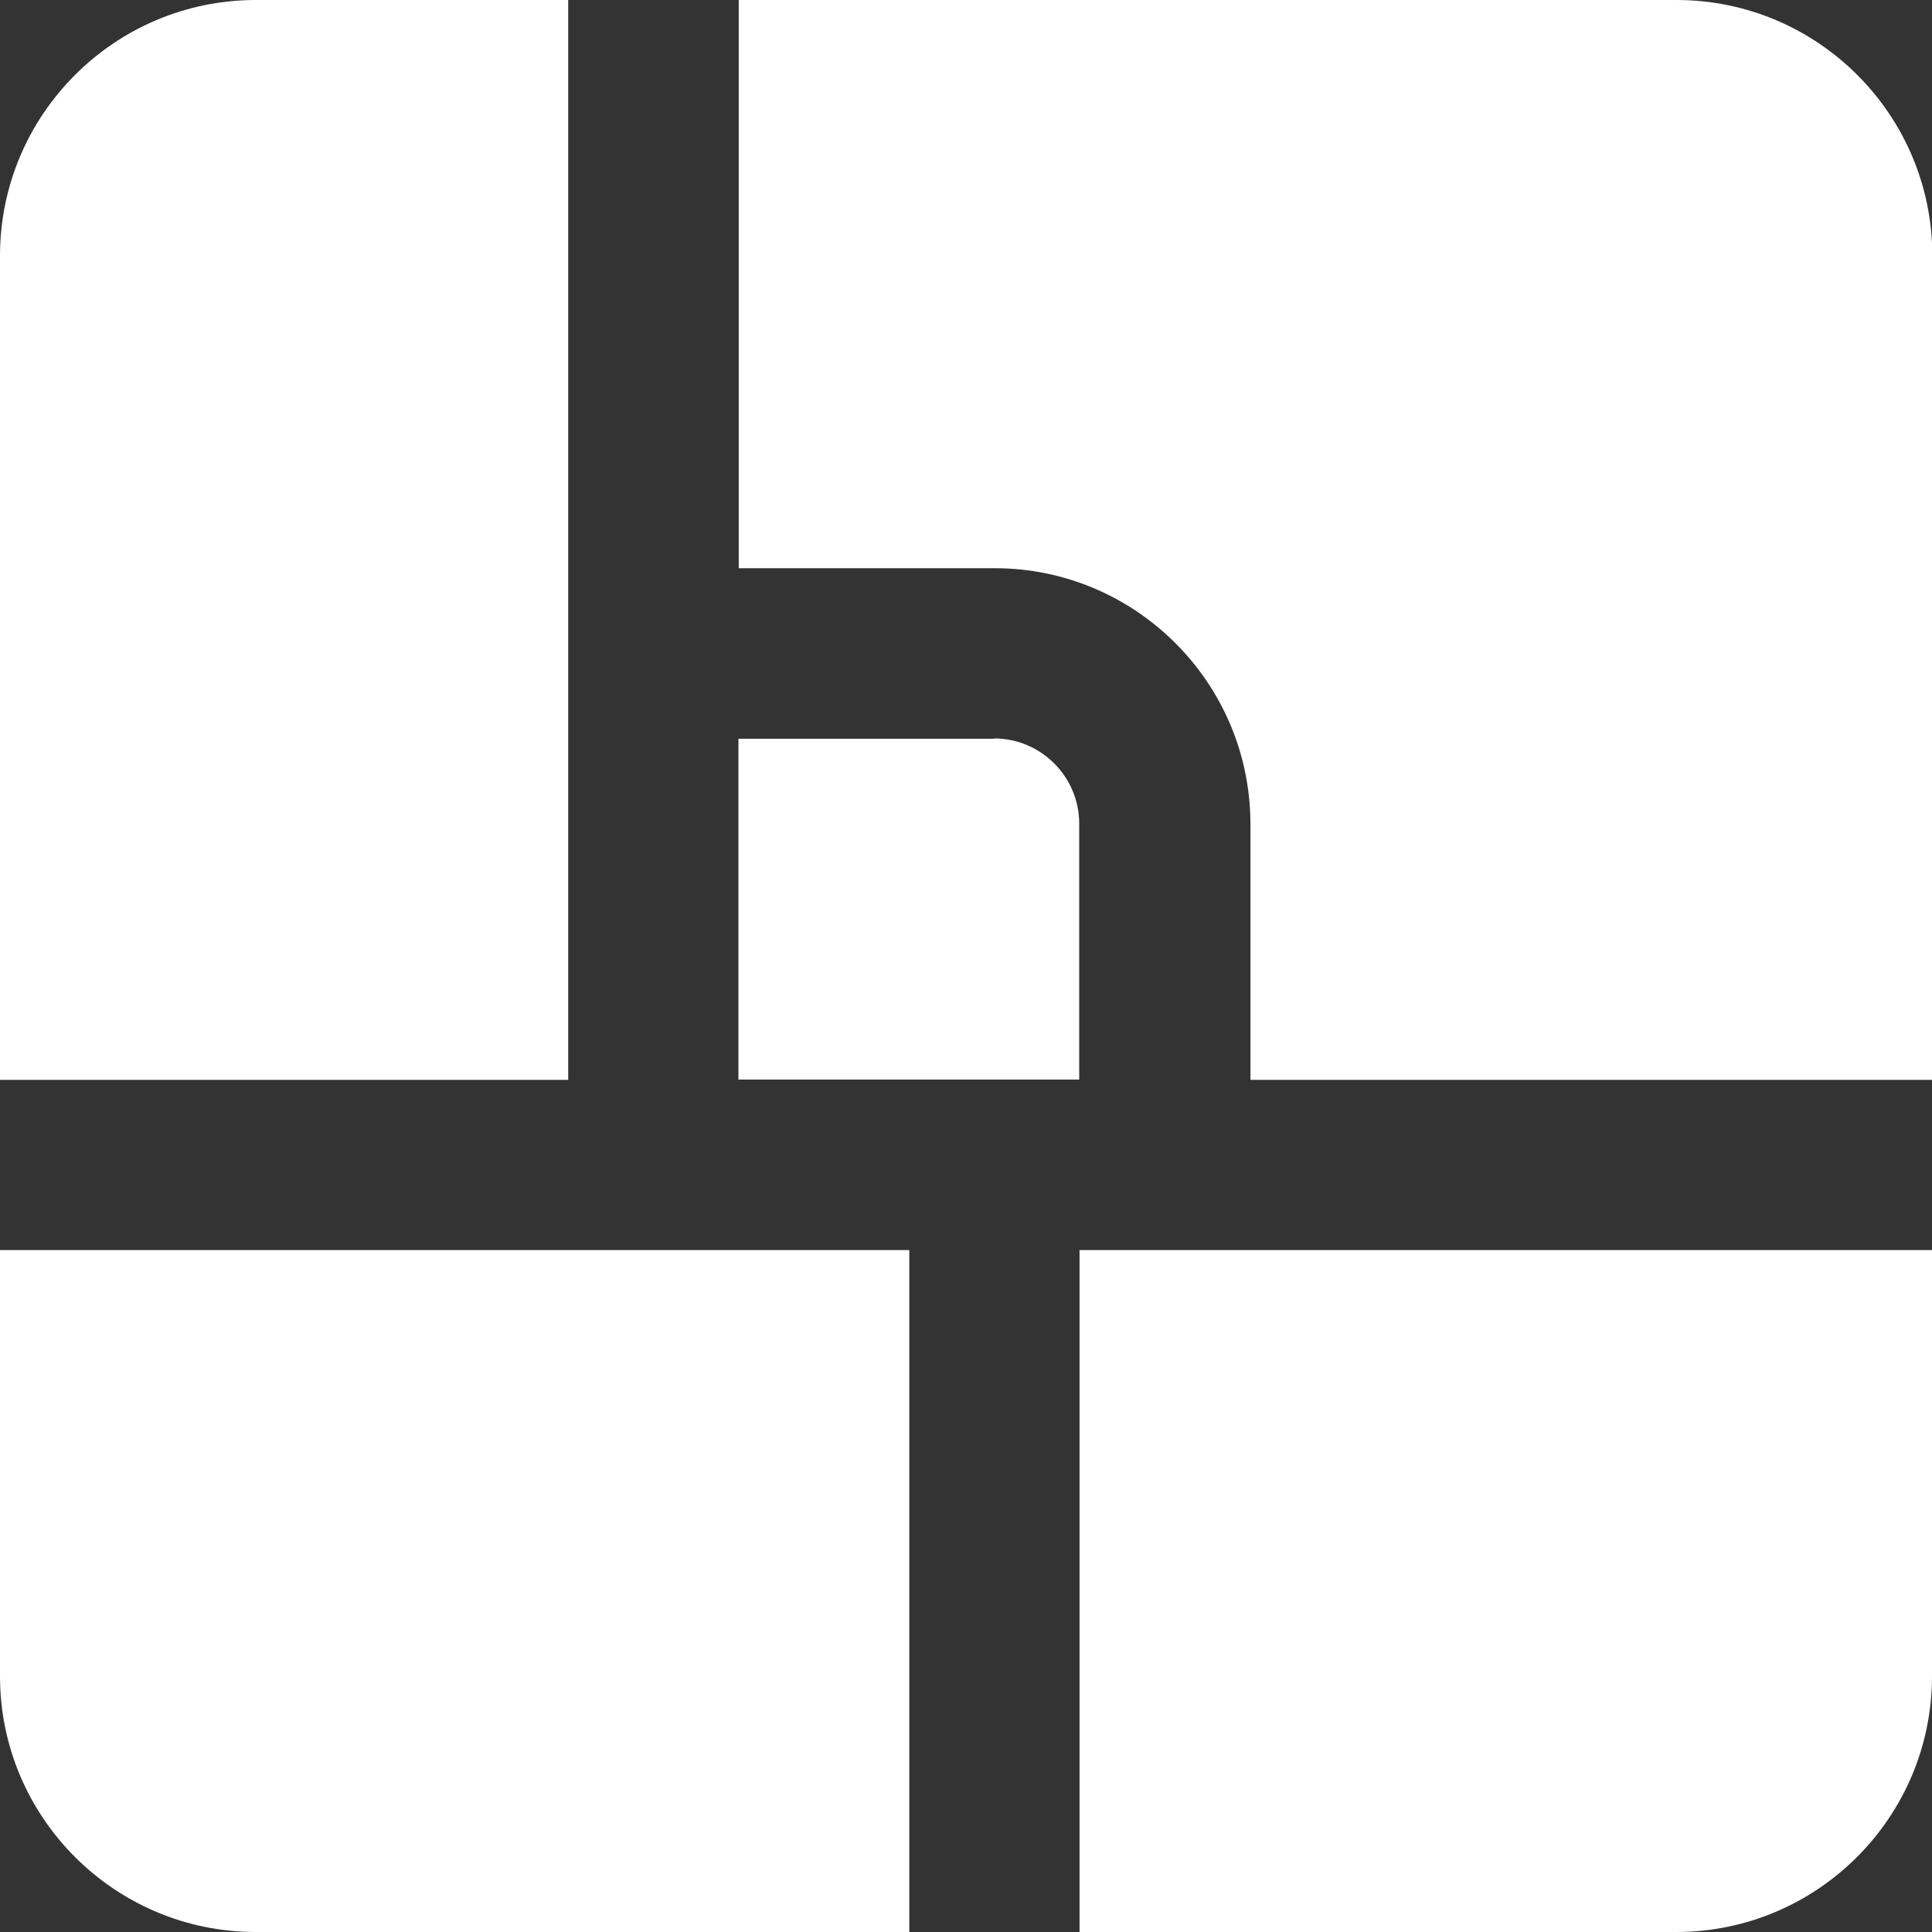
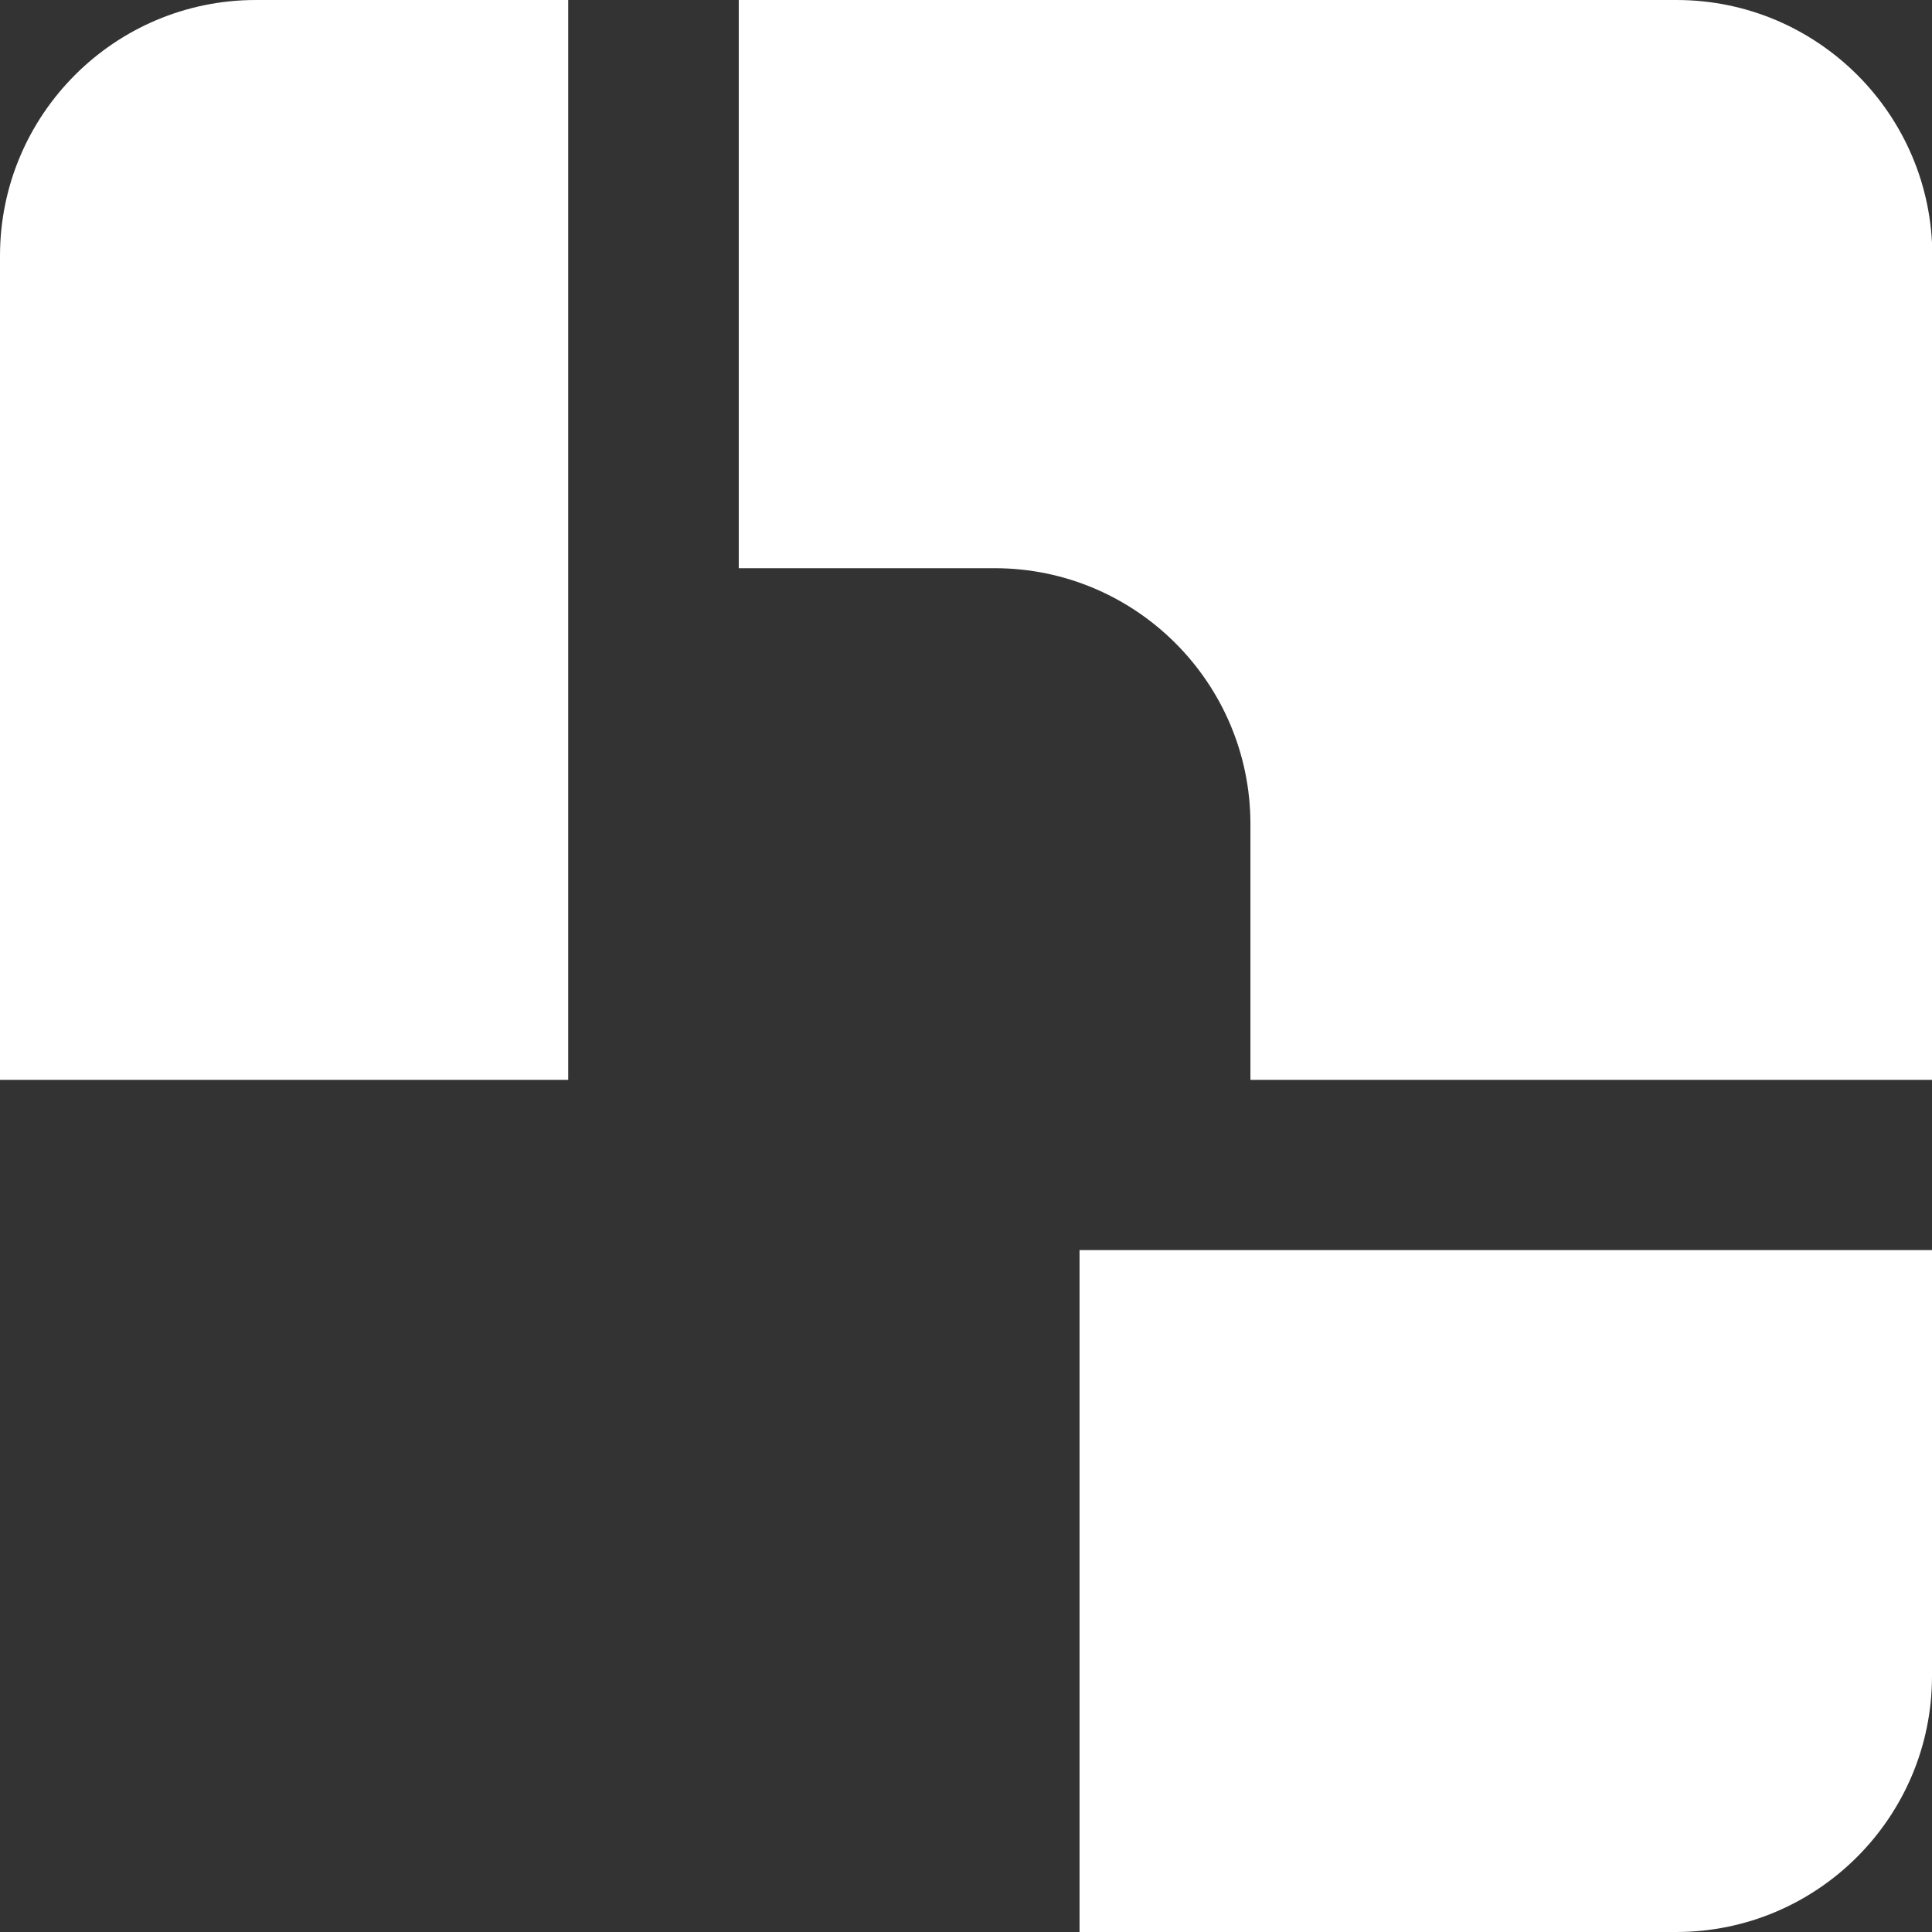
<svg xmlns="http://www.w3.org/2000/svg" width="591.3" height="591.3" version="1.1" viewBox="0 0 591.3 591.3">
  <rect x="0" y="0" width="591.3" height="591.3" fill="#333333" stroke="none" />
  <defs>
    <style>
      .cls-1 {
        fill: #fff;
      }
    </style>
  </defs>
  <g>
    <g id="Layer_1">
      <path class="cls-1" d="M513,0H226.1v173.9h78.3c43.2,0,78.3,35.1,78.3,78.3v78.3h208.7V78.3c0-43.2-35.1-78.3-78.3-78.3Z" />
-       <path class="cls-1" d="M304.3,226.1h-78.3v104.3h104.3v-78.3c0-14.4-11.7-26.1-26.1-26.1Z" />
-       <path class="cls-1" d="M0,382.6v130.4c0,43.2,35.1,78.3,78.3,78.3h200v-208.7H0Z" />
      <path class="cls-1" d="M330.4,382.6v208.7h182.6c43.2,0,78.3-35.1,78.3-78.3v-130.4h-260.9Z" />
      <path class="cls-1" d="M78.3,0C35.1,0,0,35.1,0,78.3v252.2h173.9V0h-95.7Z" />
    </g>
  </g>
</svg>